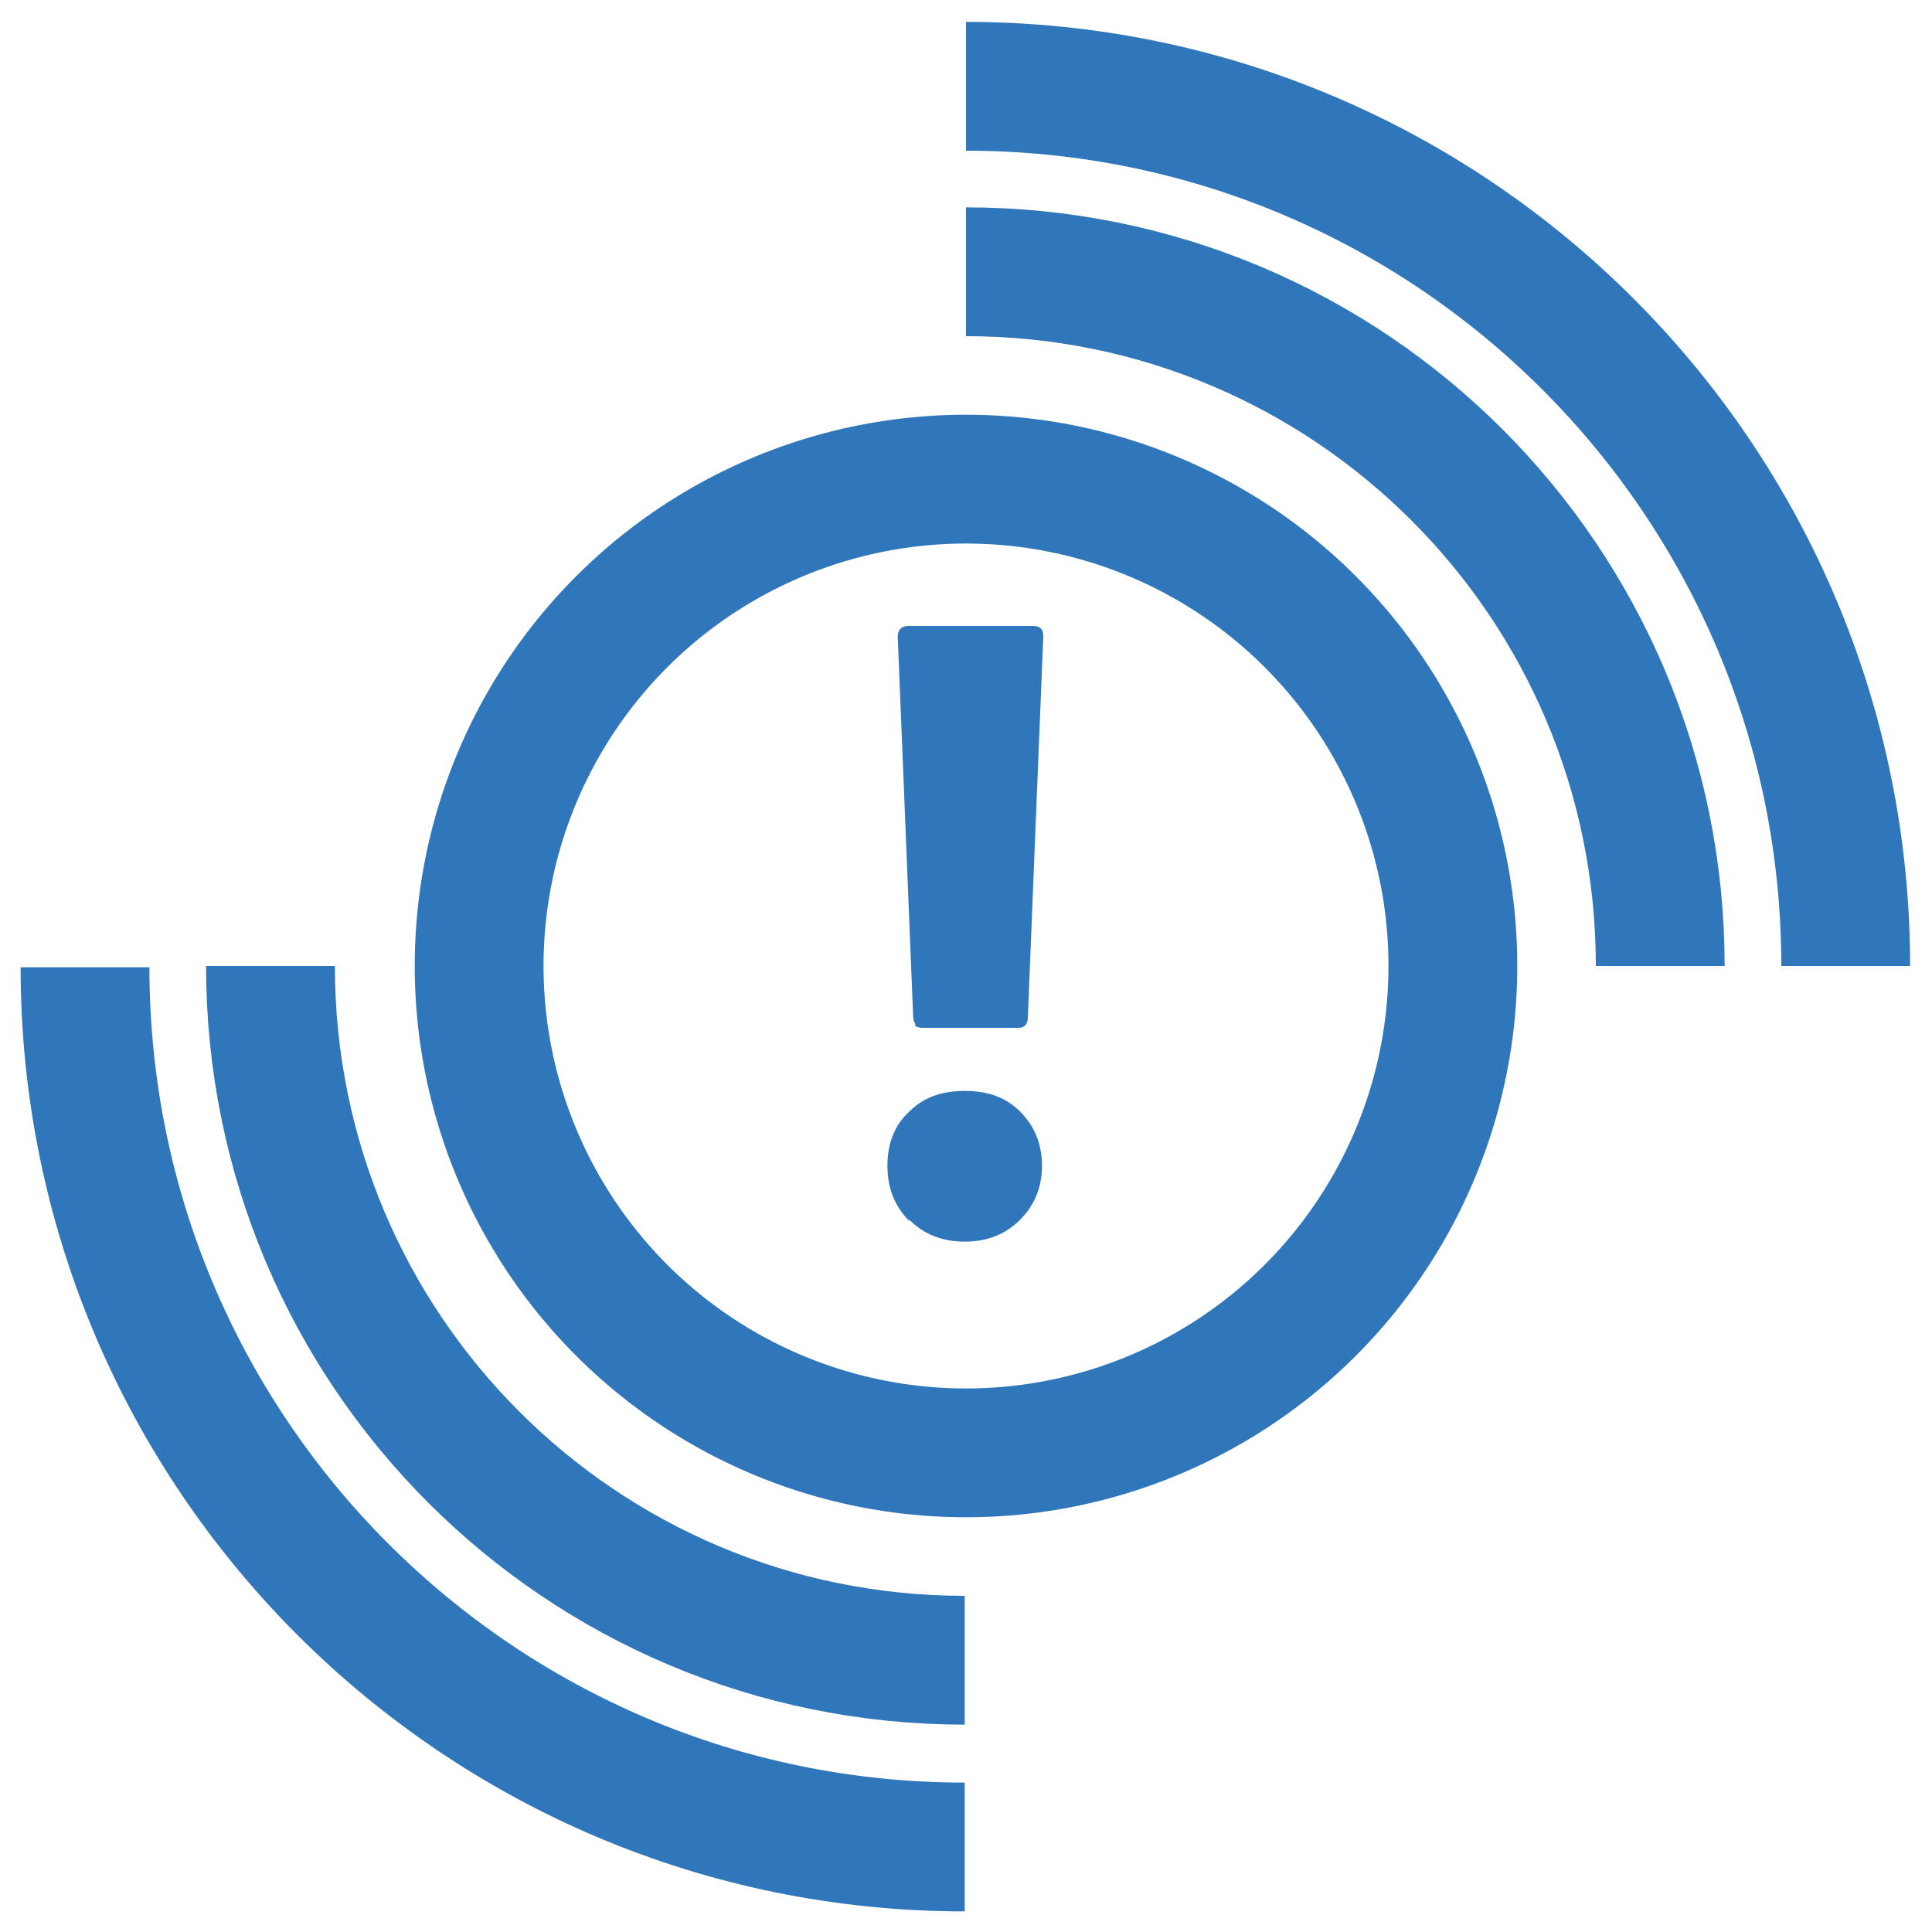
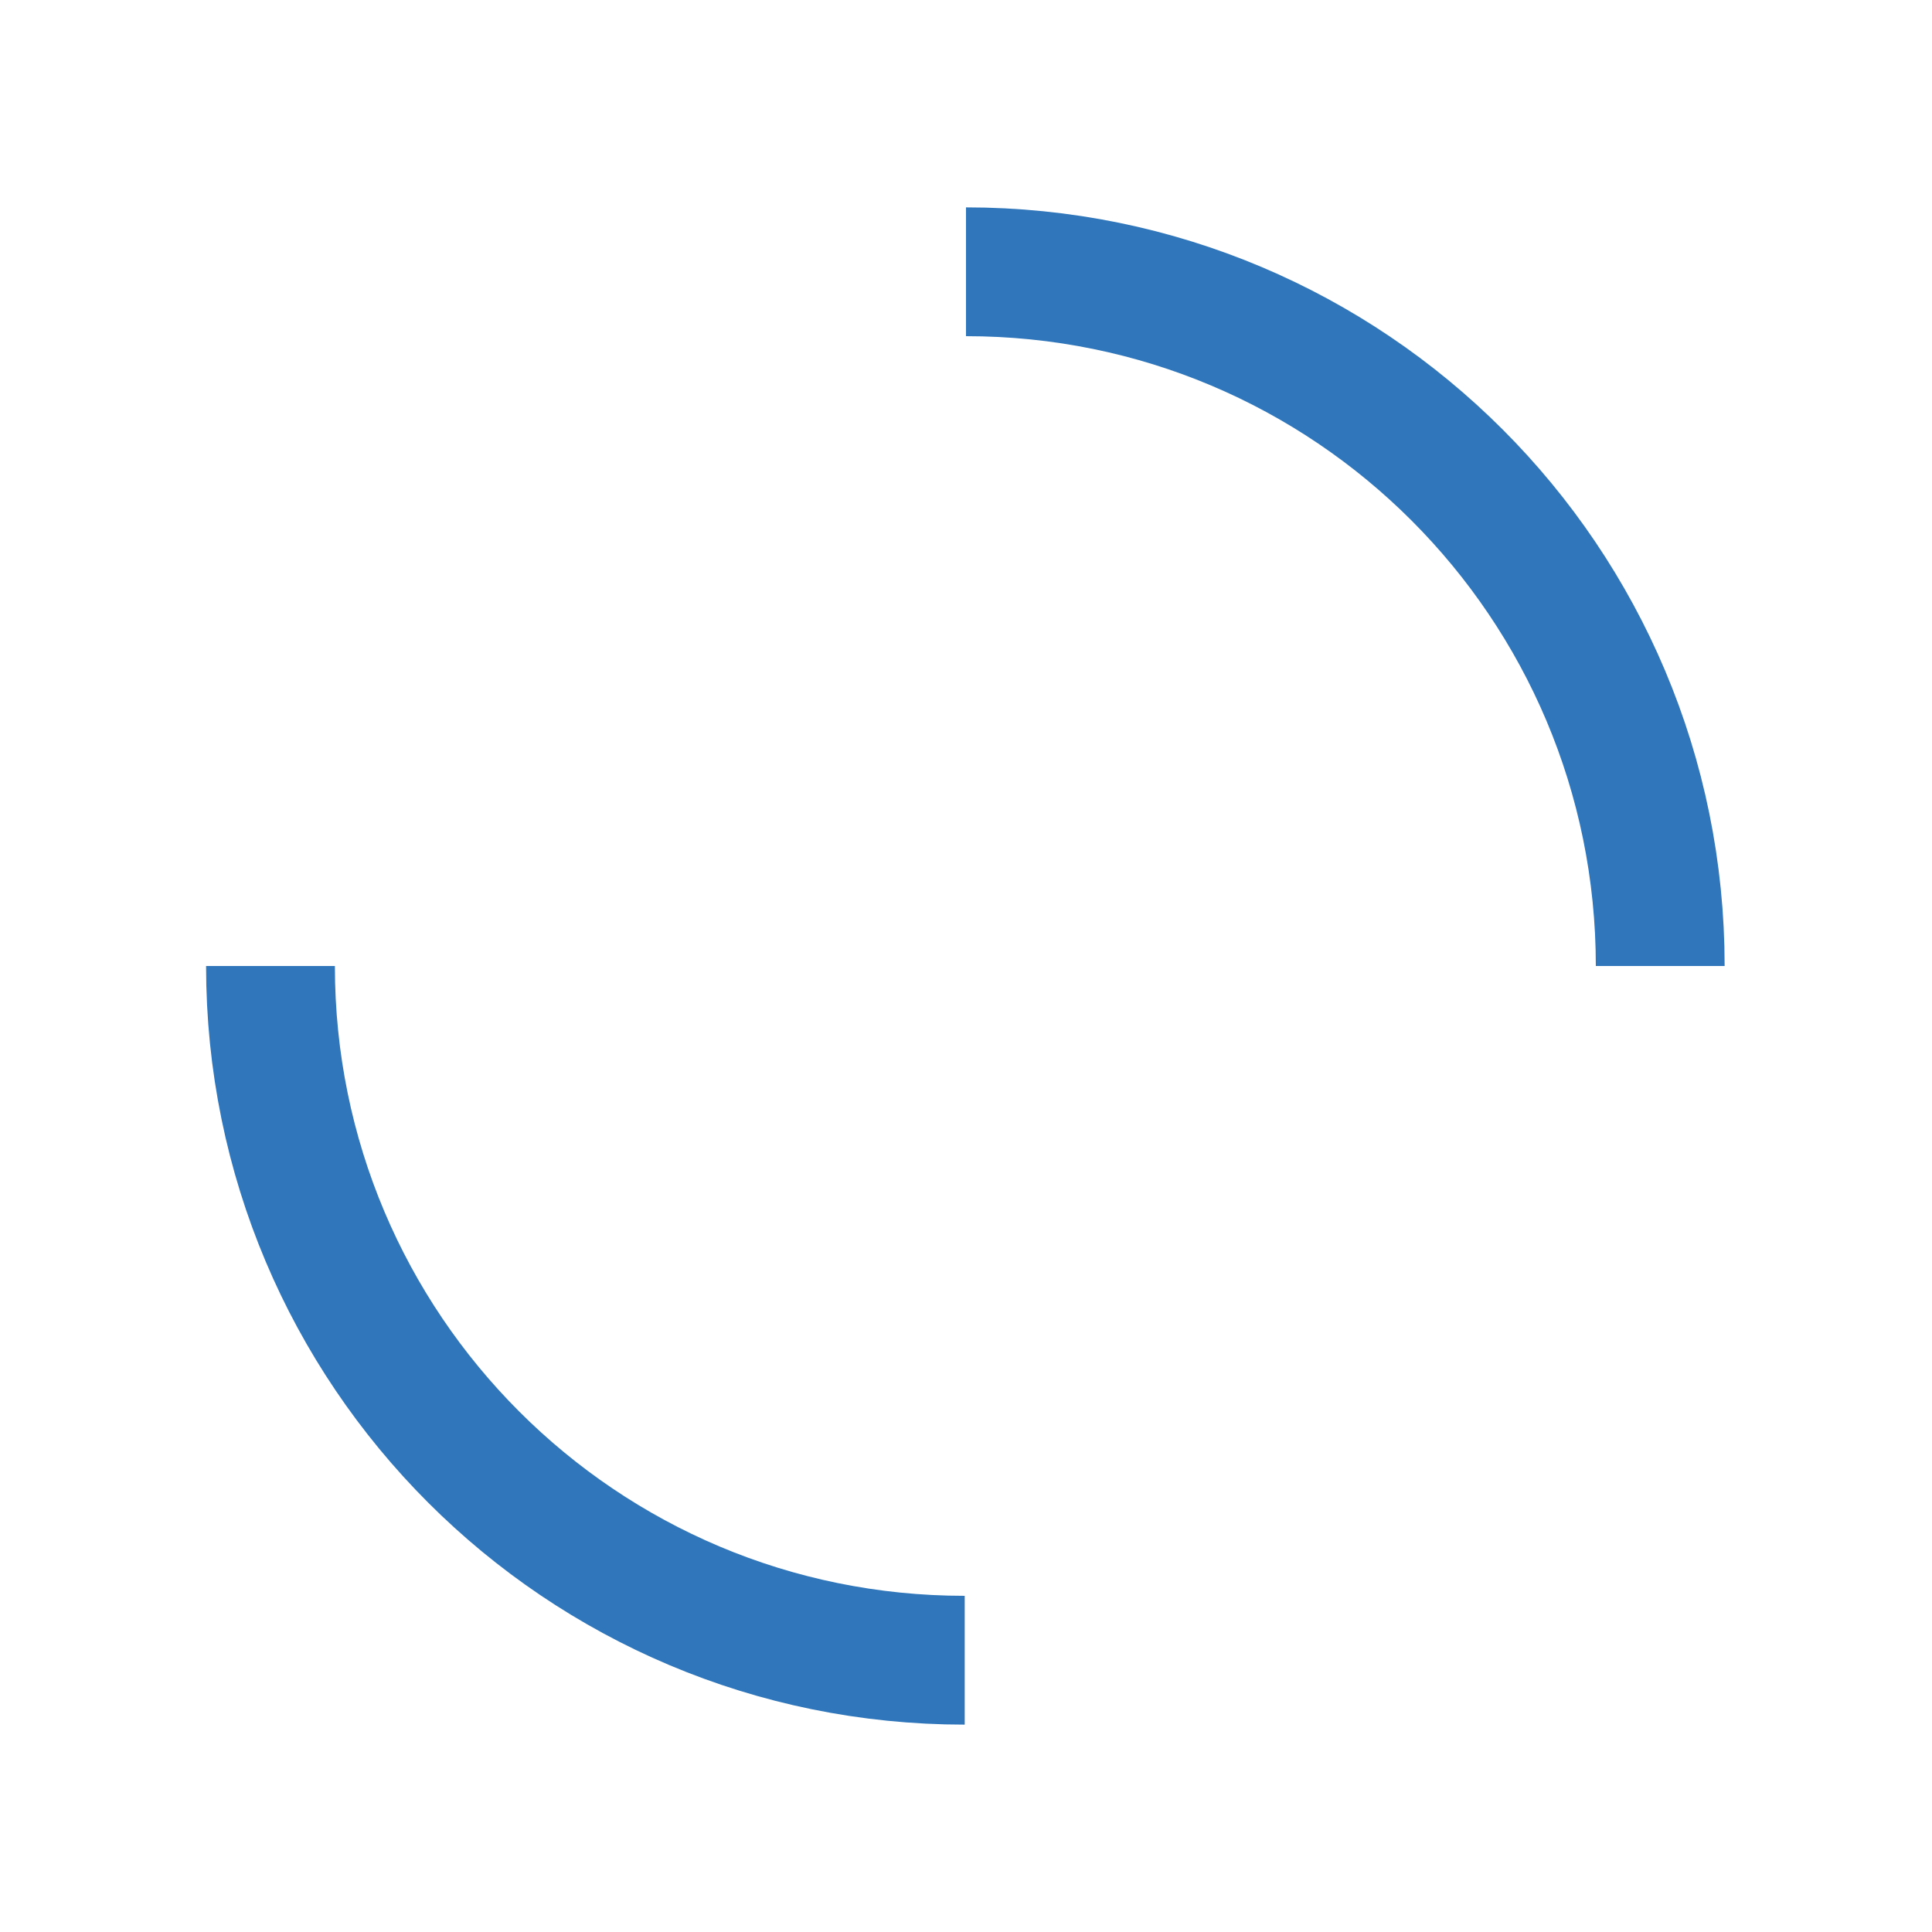
<svg xmlns="http://www.w3.org/2000/svg" id="a" width="15" height="15" viewBox="0 0 15 15">
-   <circle cx="7.5" cy="7.5" r="3.78" fill="none" stroke="#2f76ba" />
  <path d="M7.5,2.11c2.98,0,5.39,2.41,5.39,5.39" fill="none" stroke="#2f76ba" />
-   <path d="M7.5,.67c3.77,0,6.83,3.06,6.83,6.83" fill="none" stroke="#2f76ba" />
  <path d="M7.49,12.89c-2.98,0-5.39-2.41-5.39-5.39" fill="none" stroke="#2f76ba" />
-   <path d="M7.49,14.34C3.72,14.34,.66,11.28,.66,7.51" fill="none" stroke="#2f76ba" />
-   <path d="M7.06,9.48c-.11-.11-.17-.25-.17-.43s.06-.32,.17-.42c.11-.11,.25-.16,.43-.16s.32,.05,.43,.16c.11,.11,.17,.25,.17,.42s-.06,.31-.17,.42-.25,.17-.43,.17-.32-.06-.43-.17Zm.05-1.52s-.02-.04-.02-.06l-.12-2.96c0-.05,.03-.08,.08-.08h.97c.06,0,.08,.03,.08,.08l-.12,2.96s0,.04-.02,.06c-.02,.02-.04,.02-.06,.02h-.74s-.04,0-.06-.02Z" fill="#2f76ba" />
</svg>